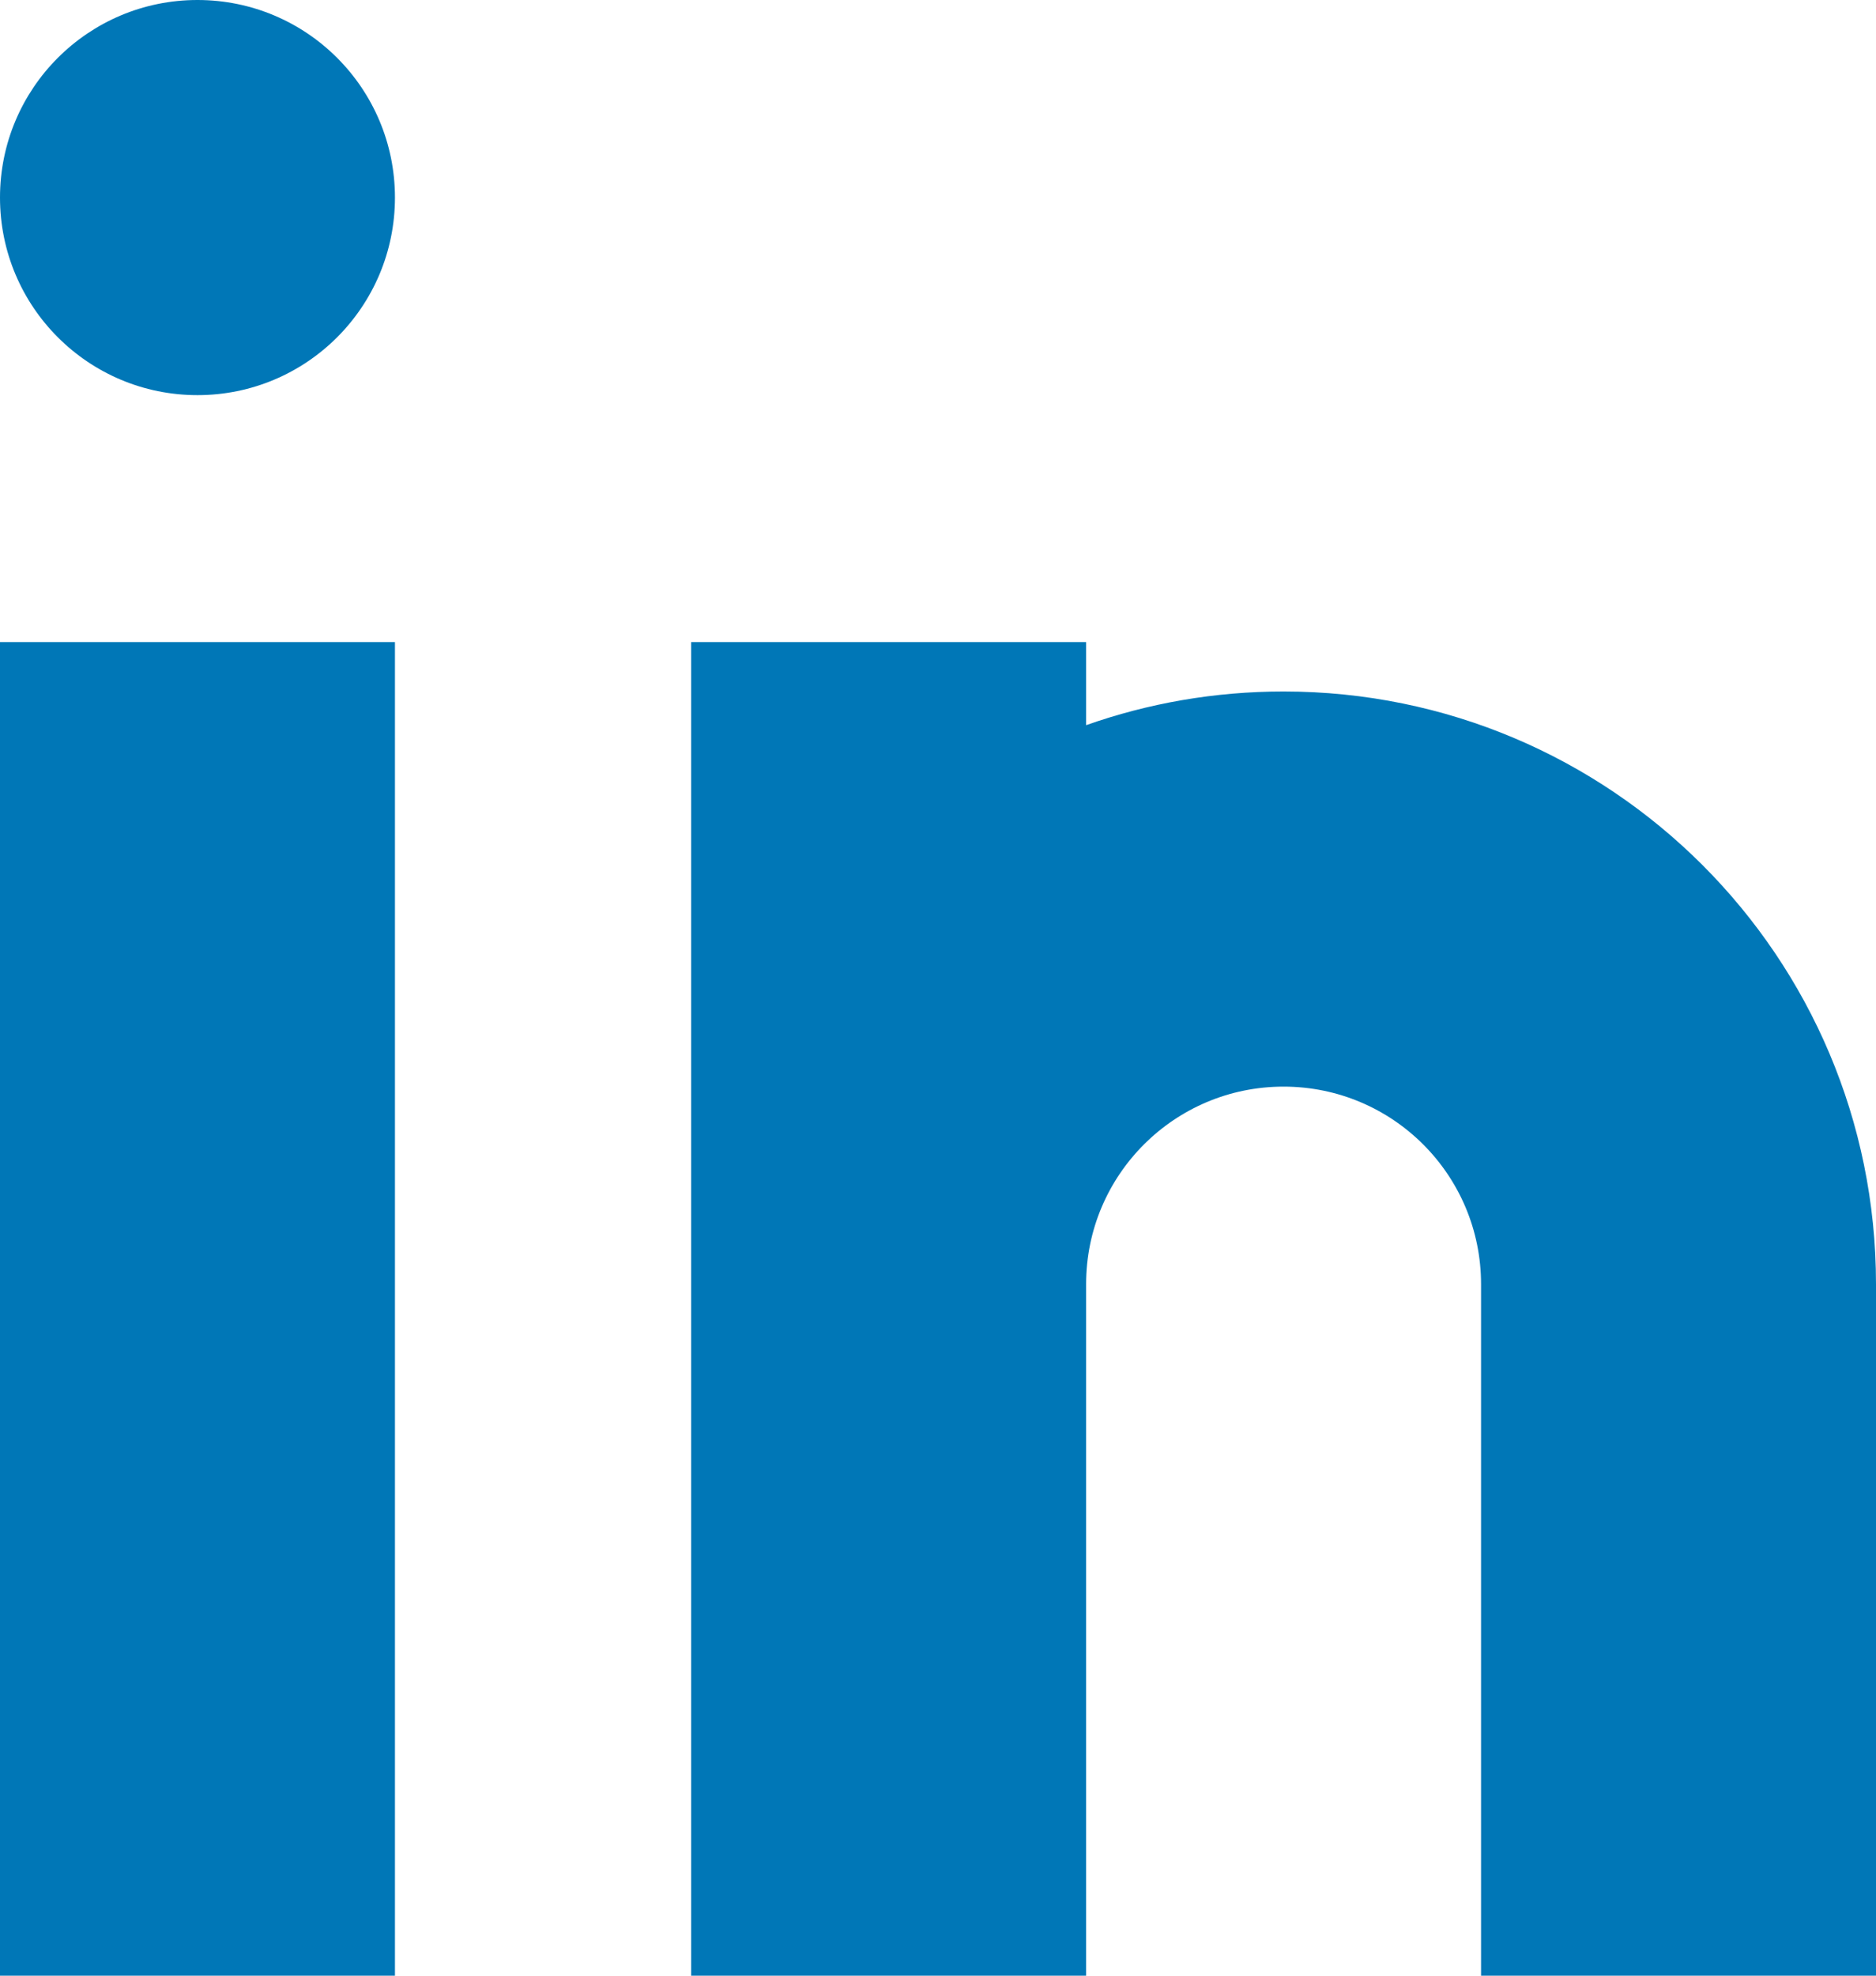
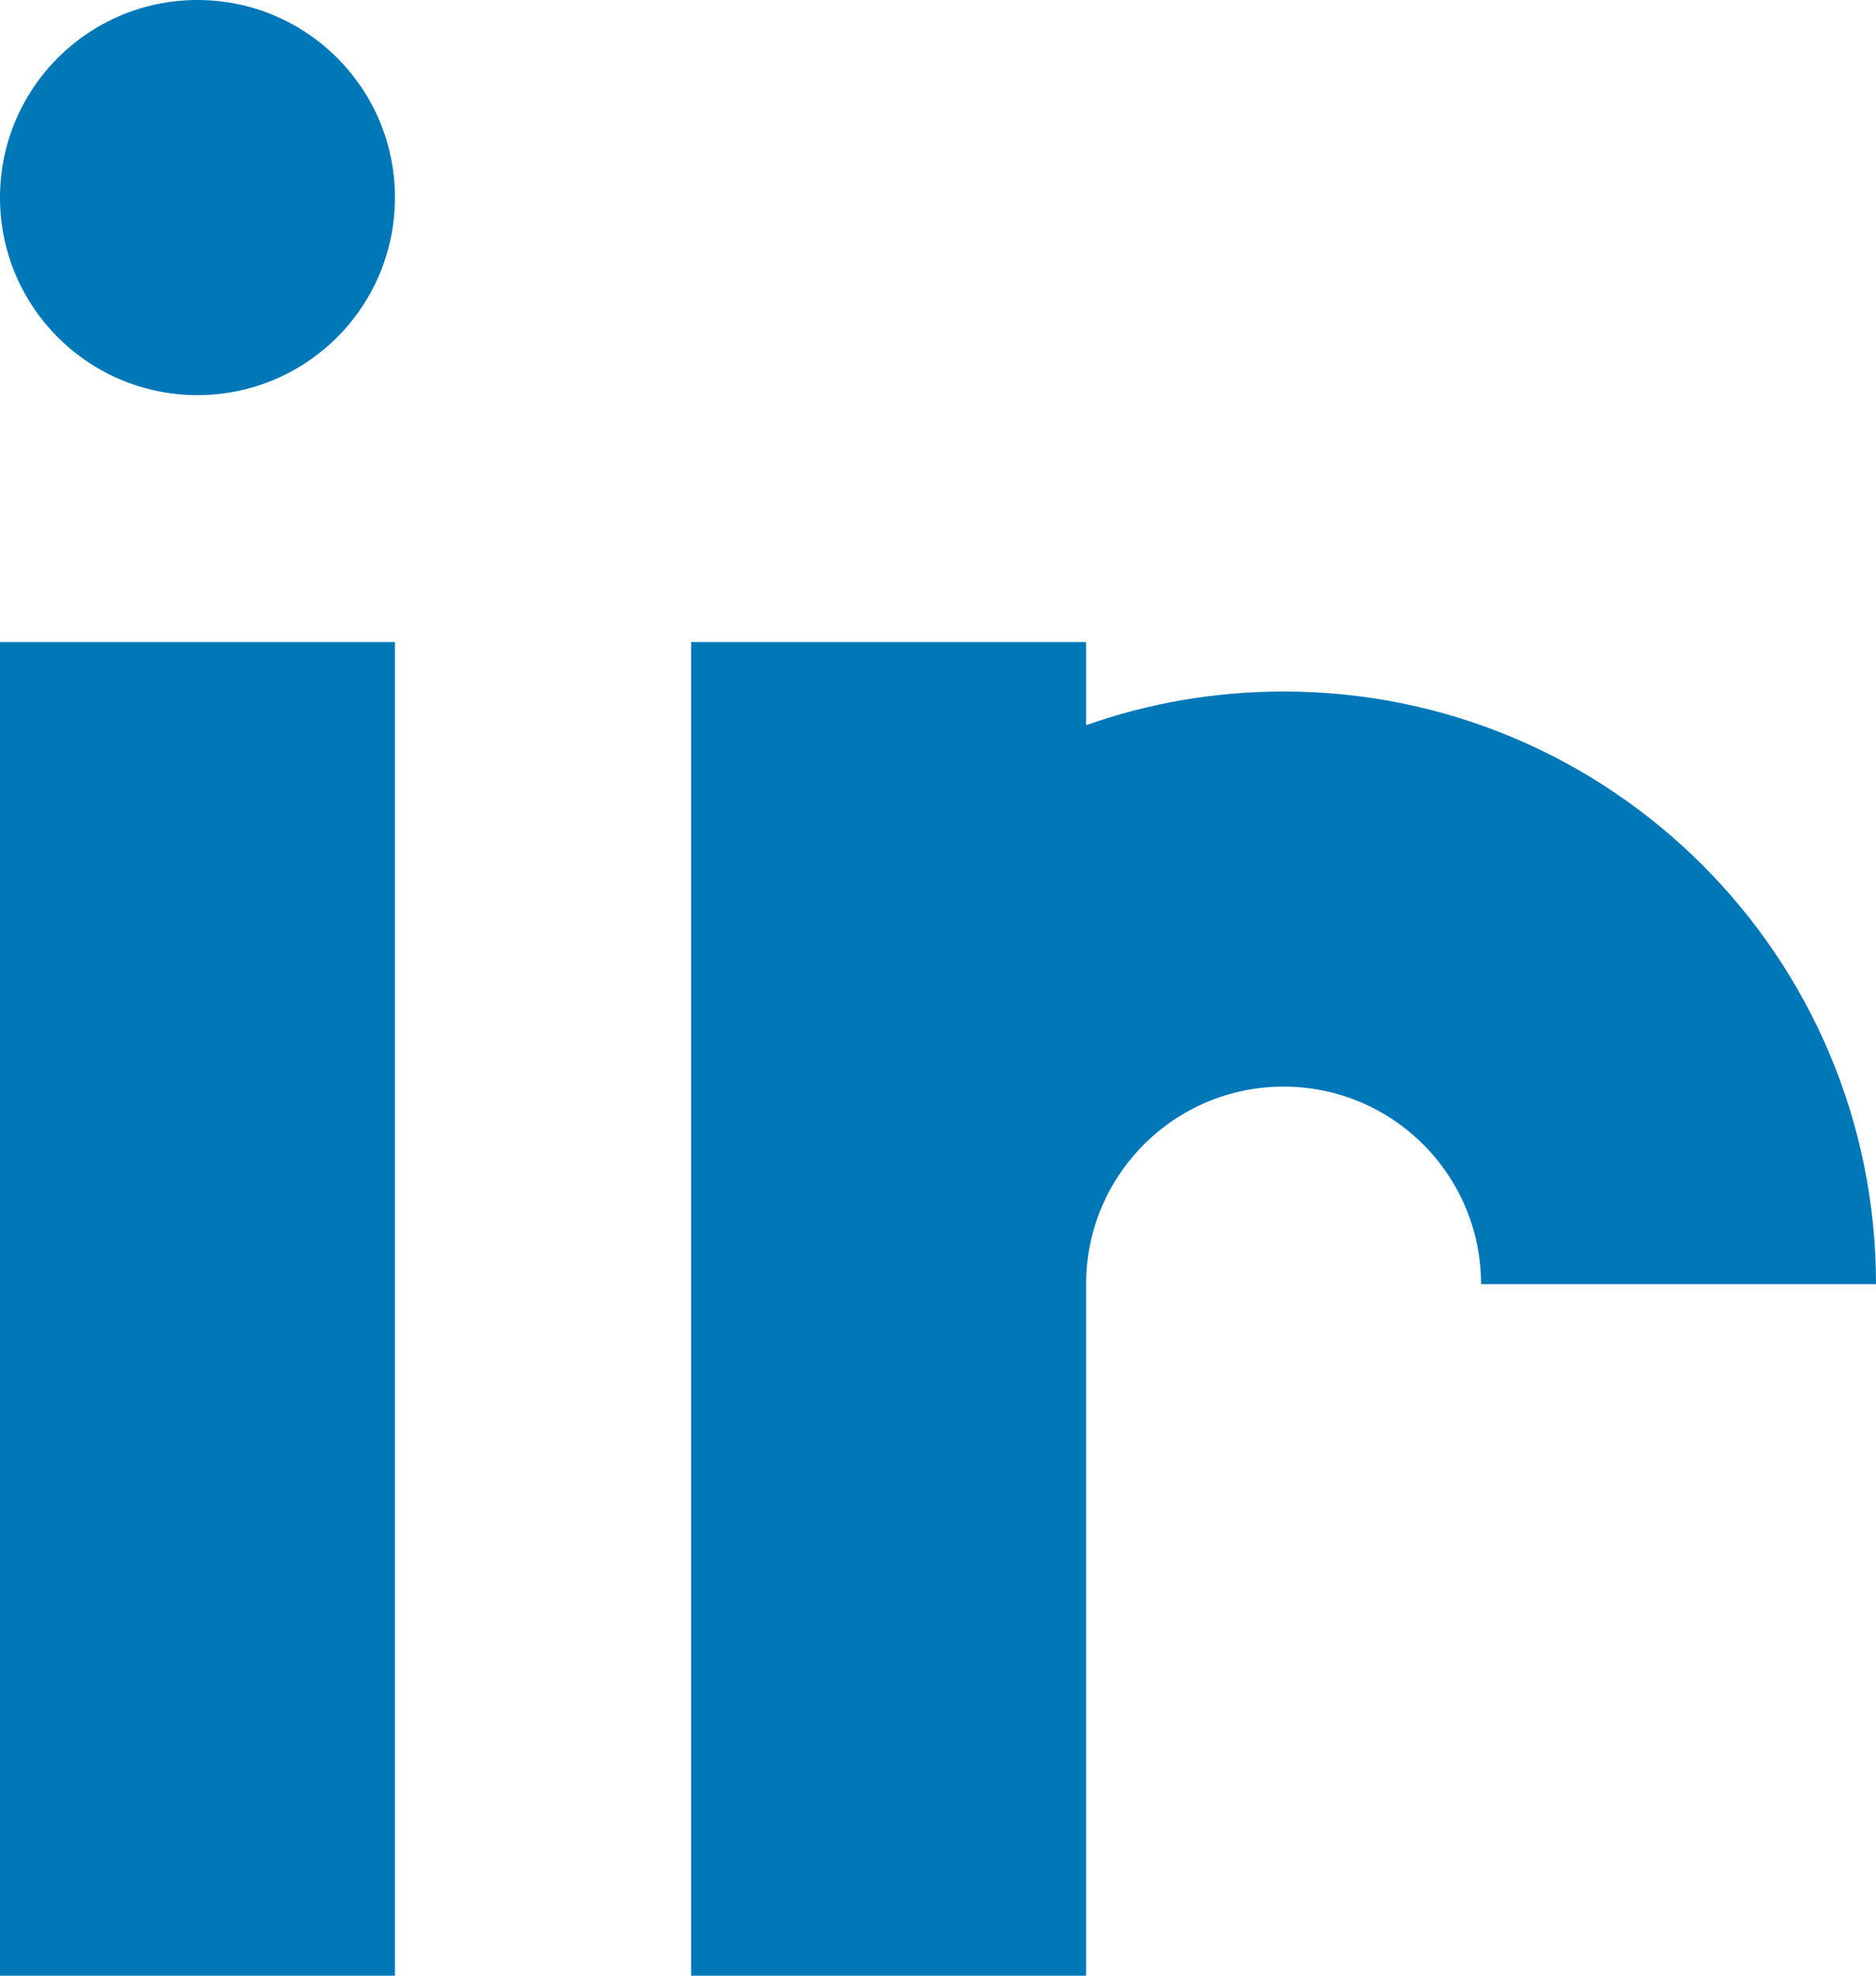
<svg xmlns="http://www.w3.org/2000/svg" width="19" height="20" viewBox="0 0 19 20" fill="none">
-   <path fill-rule="evenodd" clip-rule="evenodd" d="M4 2C4 3.105 3.105 4 2 4C0.895 4 0 3.105 0 2C0 0.895 0.895 0 2 0C3.105 0 4 0.895 4 2ZM4 6.5V20H0V6.5H4ZM7 6.5H11V7.341C11.626 7.12 12.299 7 13 7C16.314 7 19 9.686 19 13V20H15V13C15 11.895 14.105 11 13 11C11.895 11 11 11.895 11 13V20H7V13V6.5Z" fill="#0077B7" />
+   <path fill-rule="evenodd" clip-rule="evenodd" d="M4 2C4 3.105 3.105 4 2 4C0.895 4 0 3.105 0 2C0 0.895 0.895 0 2 0C3.105 0 4 0.895 4 2ZM4 6.5V20H0V6.5H4ZM7 6.5H11V7.341C11.626 7.12 12.299 7 13 7C16.314 7 19 9.686 19 13H15V13C15 11.895 14.105 11 13 11C11.895 11 11 11.895 11 13V20H7V13V6.5Z" fill="#0077B7" />
</svg>